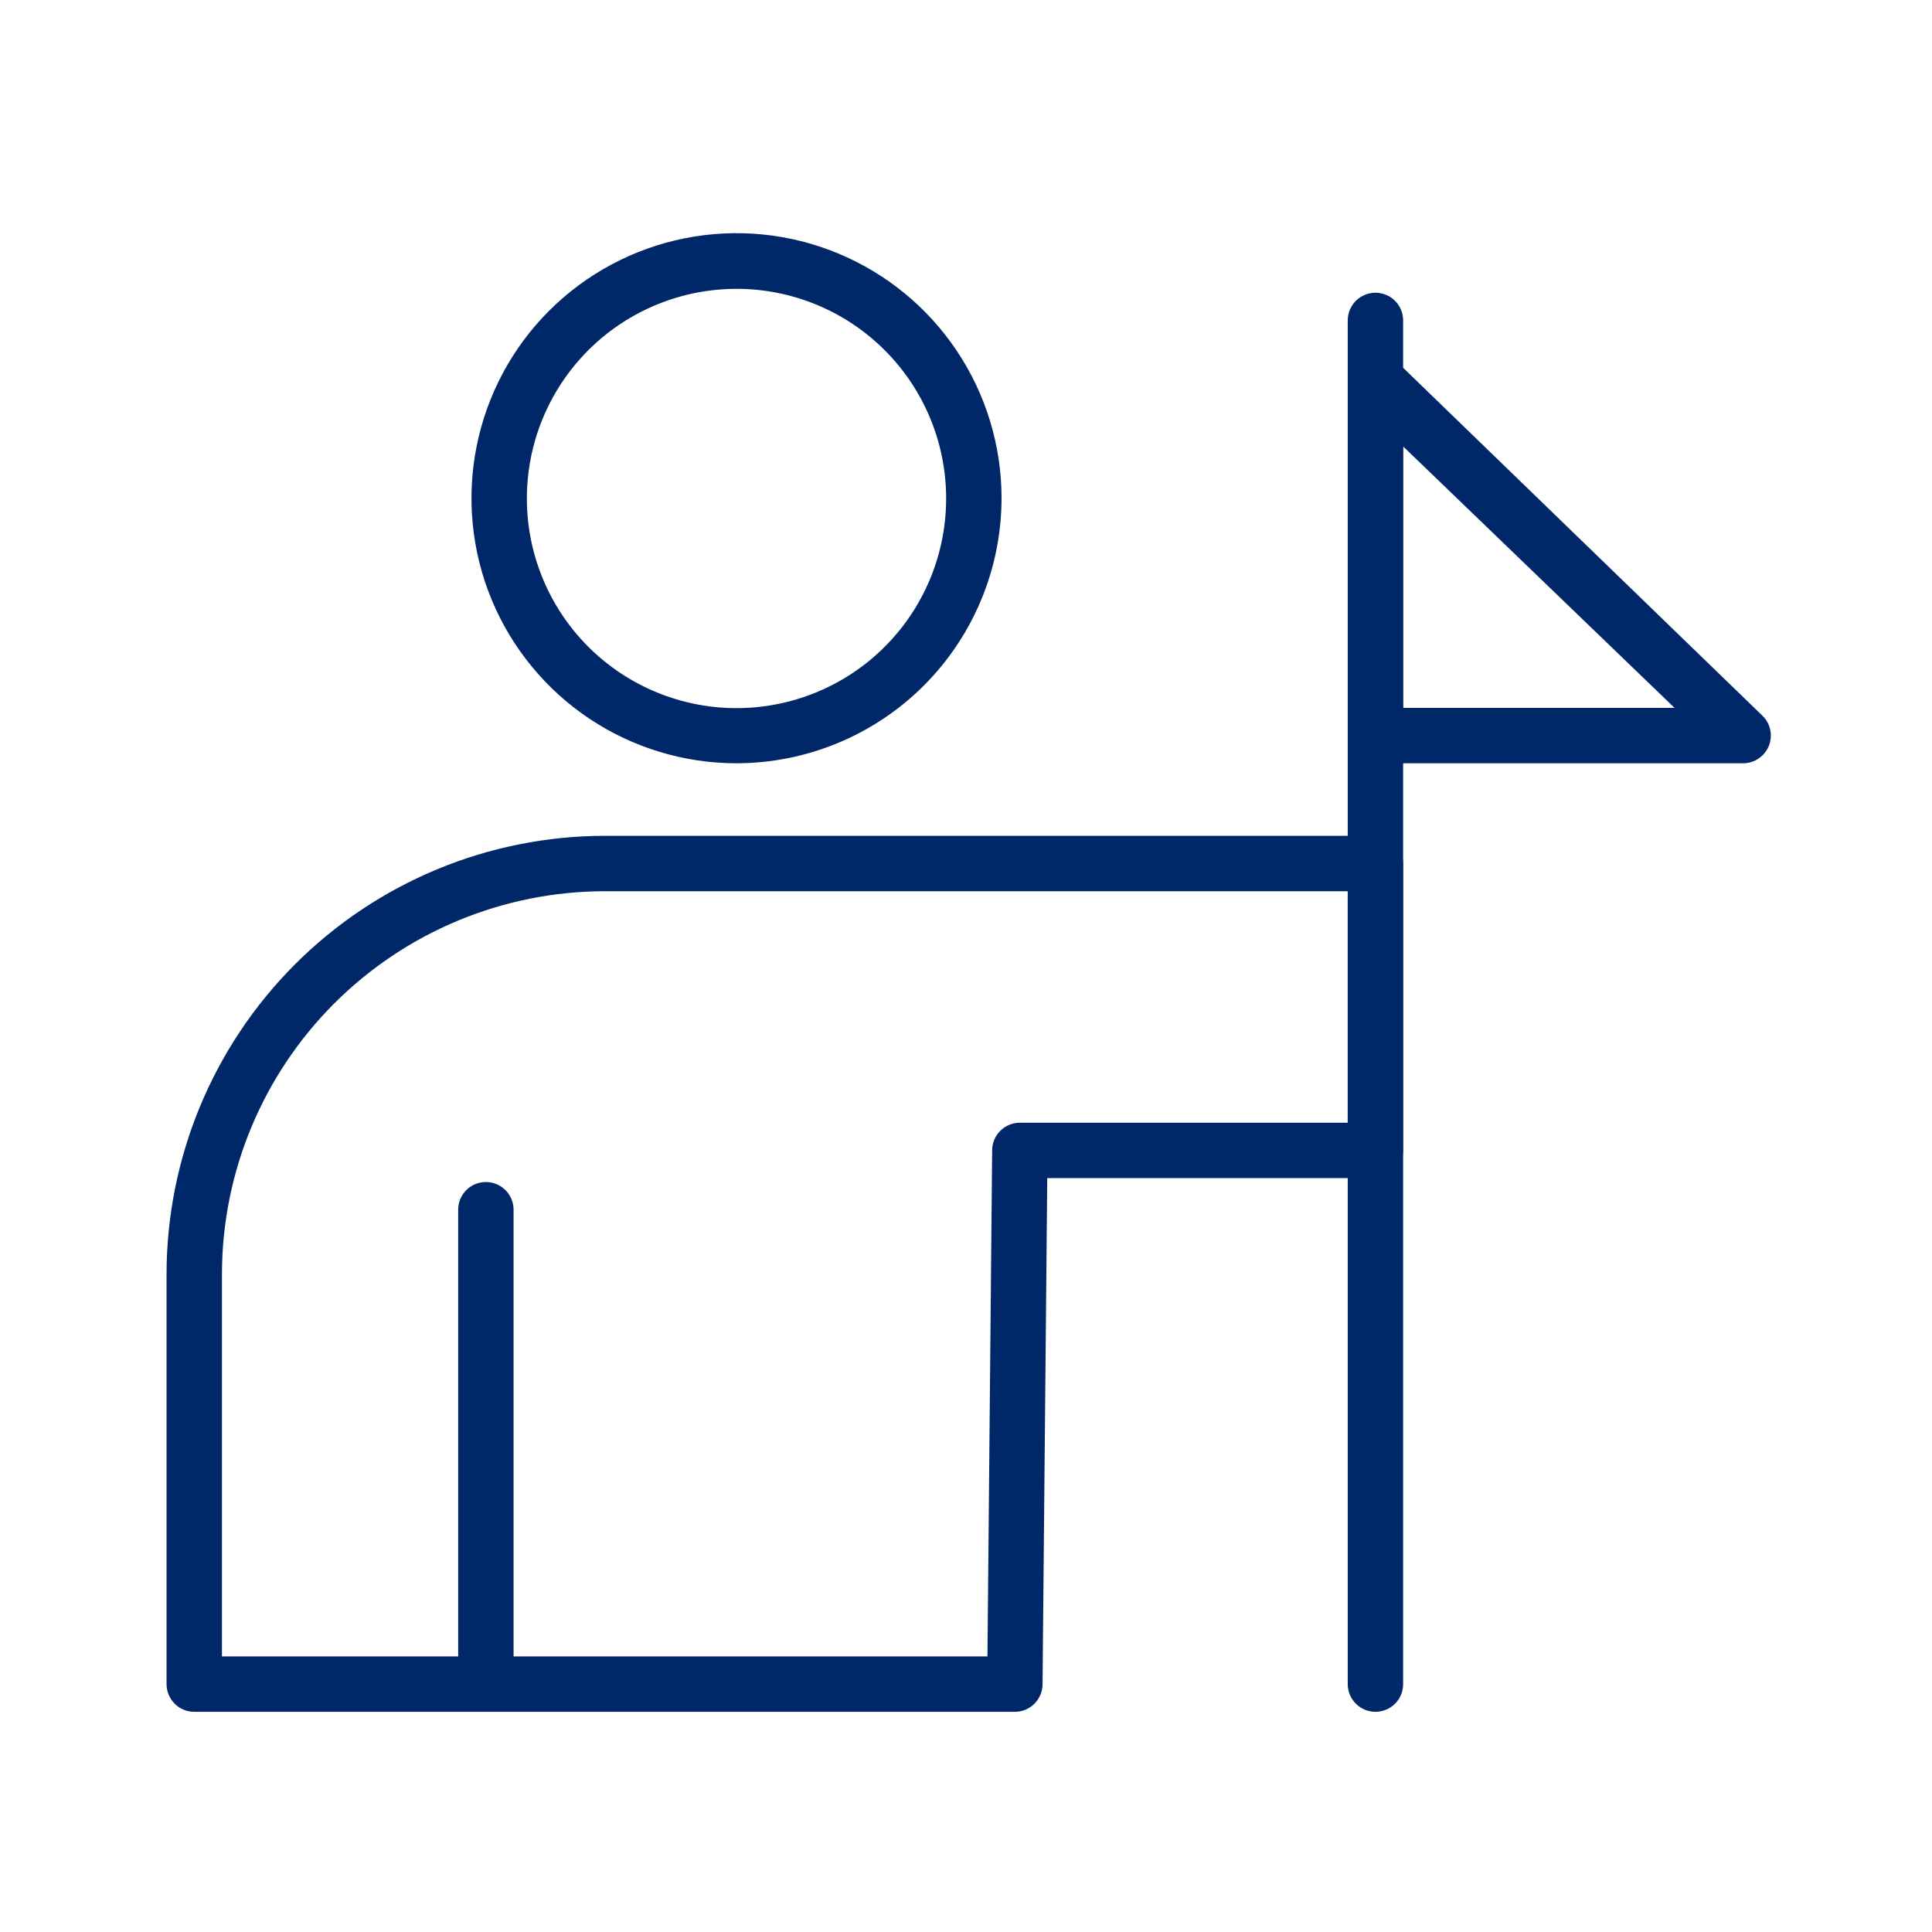
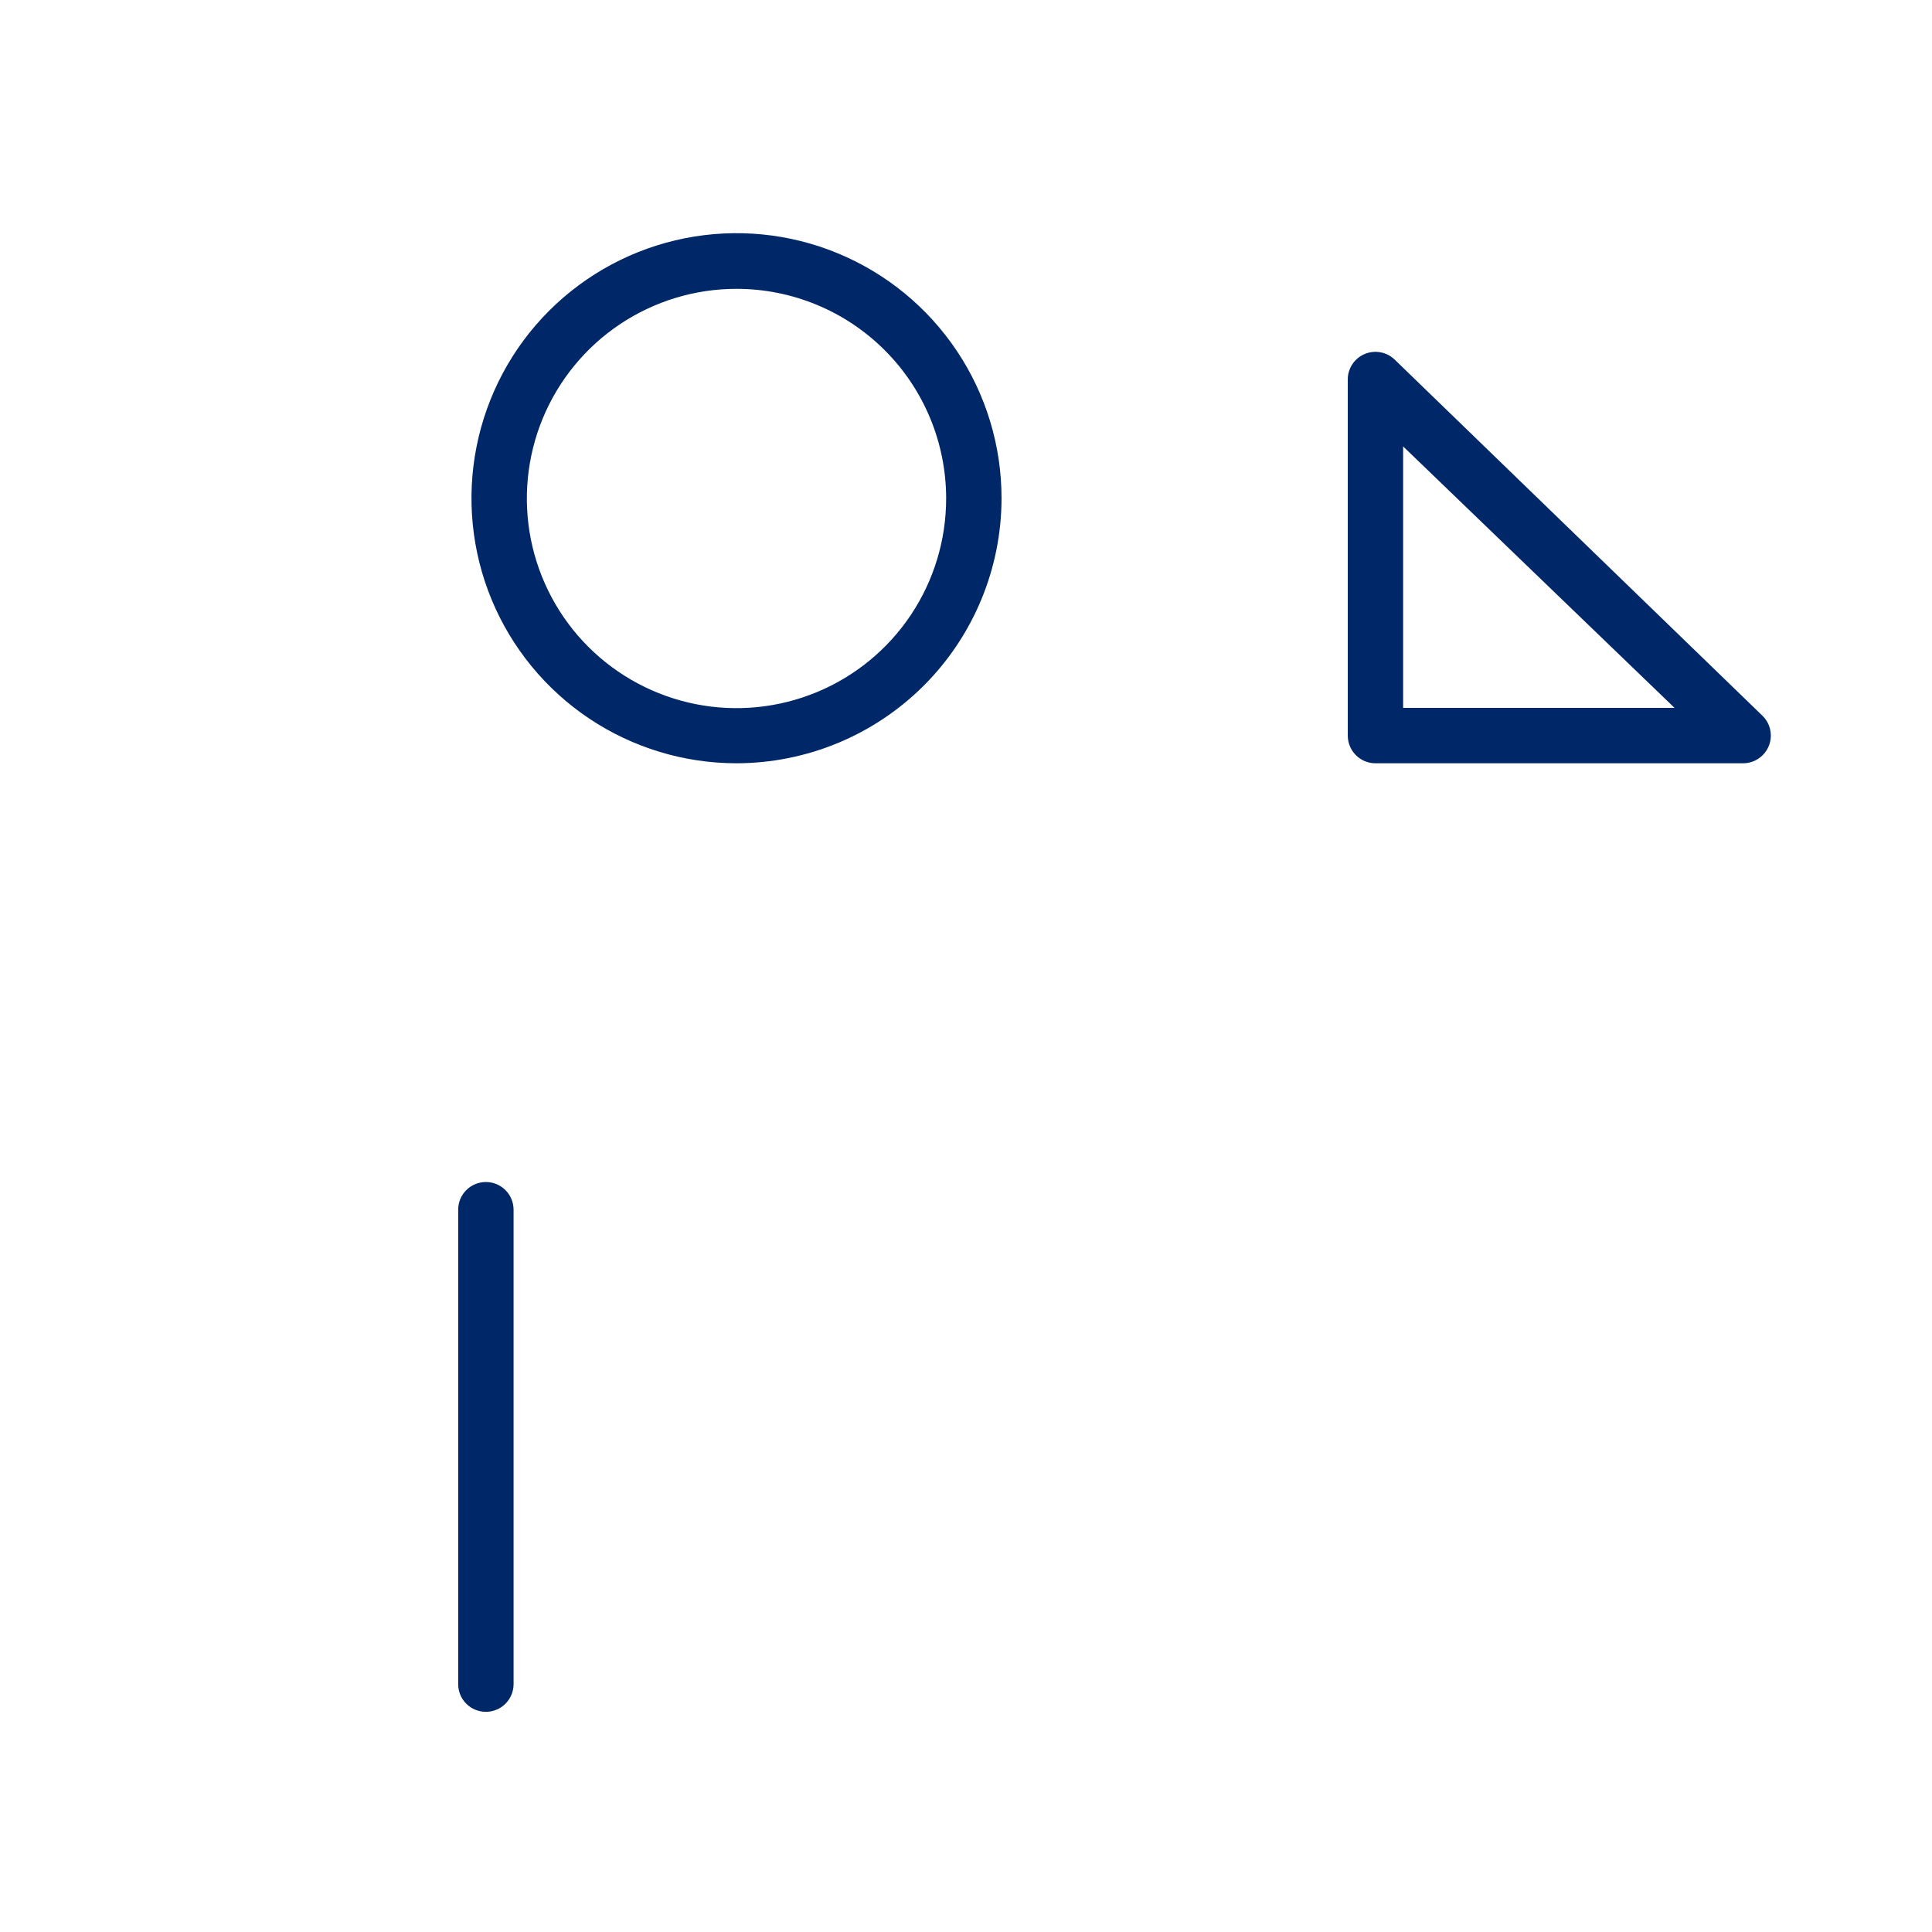
<svg xmlns="http://www.w3.org/2000/svg" width="58" height="58" viewBox="0 0 58 58" fill="none">
-   <path d="M30.467 51.39H5.831C5.611 51.39 5.399 51.302 5.244 51.146C5.088 50.99 5 50.779 5 50.559V38.245C5.004 34.758 6.392 31.415 8.857 28.949C11.323 26.483 14.666 25.096 18.153 25.092H41.292C41.512 25.092 41.724 25.179 41.88 25.335C42.036 25.491 42.123 25.703 42.123 25.923V34.537C42.123 34.757 42.036 34.969 41.88 35.125C41.724 35.281 41.512 35.368 41.292 35.368H31.439L31.298 50.567C31.296 50.786 31.207 50.995 31.052 51.149C30.896 51.303 30.686 51.39 30.467 51.39ZM6.663 49.727H29.644L29.785 34.537C29.785 34.316 29.872 34.105 30.028 33.949C30.184 33.793 30.396 33.705 30.616 33.705H40.46V26.755H18.153C15.107 26.759 12.187 27.971 10.033 30.125C7.879 32.279 6.667 35.199 6.663 38.245V49.727Z" fill="#002868" />
  <path d="M22.111 22.914C20.537 22.914 18.998 22.447 17.69 21.573C16.382 20.698 15.362 19.456 14.759 18.002C14.157 16.548 14 14.948 14.307 13.405C14.614 11.861 15.371 10.443 16.484 9.33C17.597 8.218 19.015 7.46 20.558 7.153C22.102 6.846 23.702 7.003 25.155 7.606C26.609 8.208 27.852 9.228 28.726 10.536C29.601 11.845 30.067 13.383 30.067 14.957C30.065 17.066 29.226 19.089 27.734 20.581C26.243 22.072 24.22 22.911 22.111 22.914ZM22.111 8.671C20.865 8.671 19.648 9.041 18.613 9.732C17.578 10.424 16.771 11.408 16.295 12.558C15.819 13.709 15.695 14.975 15.938 16.196C16.182 17.417 16.782 18.539 17.663 19.419C18.544 20.298 19.666 20.897 20.888 21.139C22.109 21.381 23.375 21.255 24.525 20.777C25.675 20.3 26.657 19.492 27.348 18.456C28.038 17.42 28.406 16.202 28.404 14.957C28.402 13.289 27.738 11.69 26.558 10.512C25.378 9.333 23.778 8.671 22.111 8.671Z" fill="#002868" />
  <path d="M14.586 51.39C14.366 51.39 14.154 51.303 13.998 51.147C13.842 50.991 13.755 50.779 13.755 50.559V36.316C13.755 36.096 13.842 35.884 13.998 35.728C14.154 35.572 14.366 35.485 14.586 35.485C14.807 35.485 15.018 35.572 15.174 35.728C15.33 35.884 15.418 36.096 15.418 36.316V50.559C15.418 50.779 15.33 50.991 15.174 51.147C15.018 51.303 14.807 51.39 14.586 51.39Z" fill="#002868" />
-   <path d="M41.292 51.39C41.071 51.39 40.86 51.302 40.704 51.147C40.548 50.991 40.46 50.779 40.46 50.559V9.619C40.46 9.399 40.548 9.187 40.704 9.031C40.86 8.875 41.071 8.788 41.292 8.788C41.512 8.788 41.724 8.875 41.88 9.031C42.036 9.187 42.123 9.399 42.123 9.619V50.559C42.123 50.779 42.036 50.991 41.88 51.147C41.724 51.302 41.512 51.39 41.292 51.39Z" fill="#002868" />
  <path d="M52.325 22.914H41.292C41.071 22.914 40.86 22.826 40.704 22.67C40.548 22.514 40.461 22.303 40.461 22.082V11.398C40.459 11.234 40.507 11.073 40.597 10.936C40.688 10.799 40.816 10.692 40.968 10.628C41.119 10.564 41.285 10.546 41.447 10.577C41.608 10.607 41.757 10.685 41.874 10.8L52.907 21.484C53.027 21.599 53.109 21.747 53.143 21.91C53.178 22.073 53.163 22.242 53.1 22.396C53.037 22.549 52.93 22.681 52.792 22.773C52.654 22.866 52.491 22.915 52.325 22.914ZM42.123 21.251H50.271L42.123 13.402V21.251Z" fill="#002868" />
</svg>